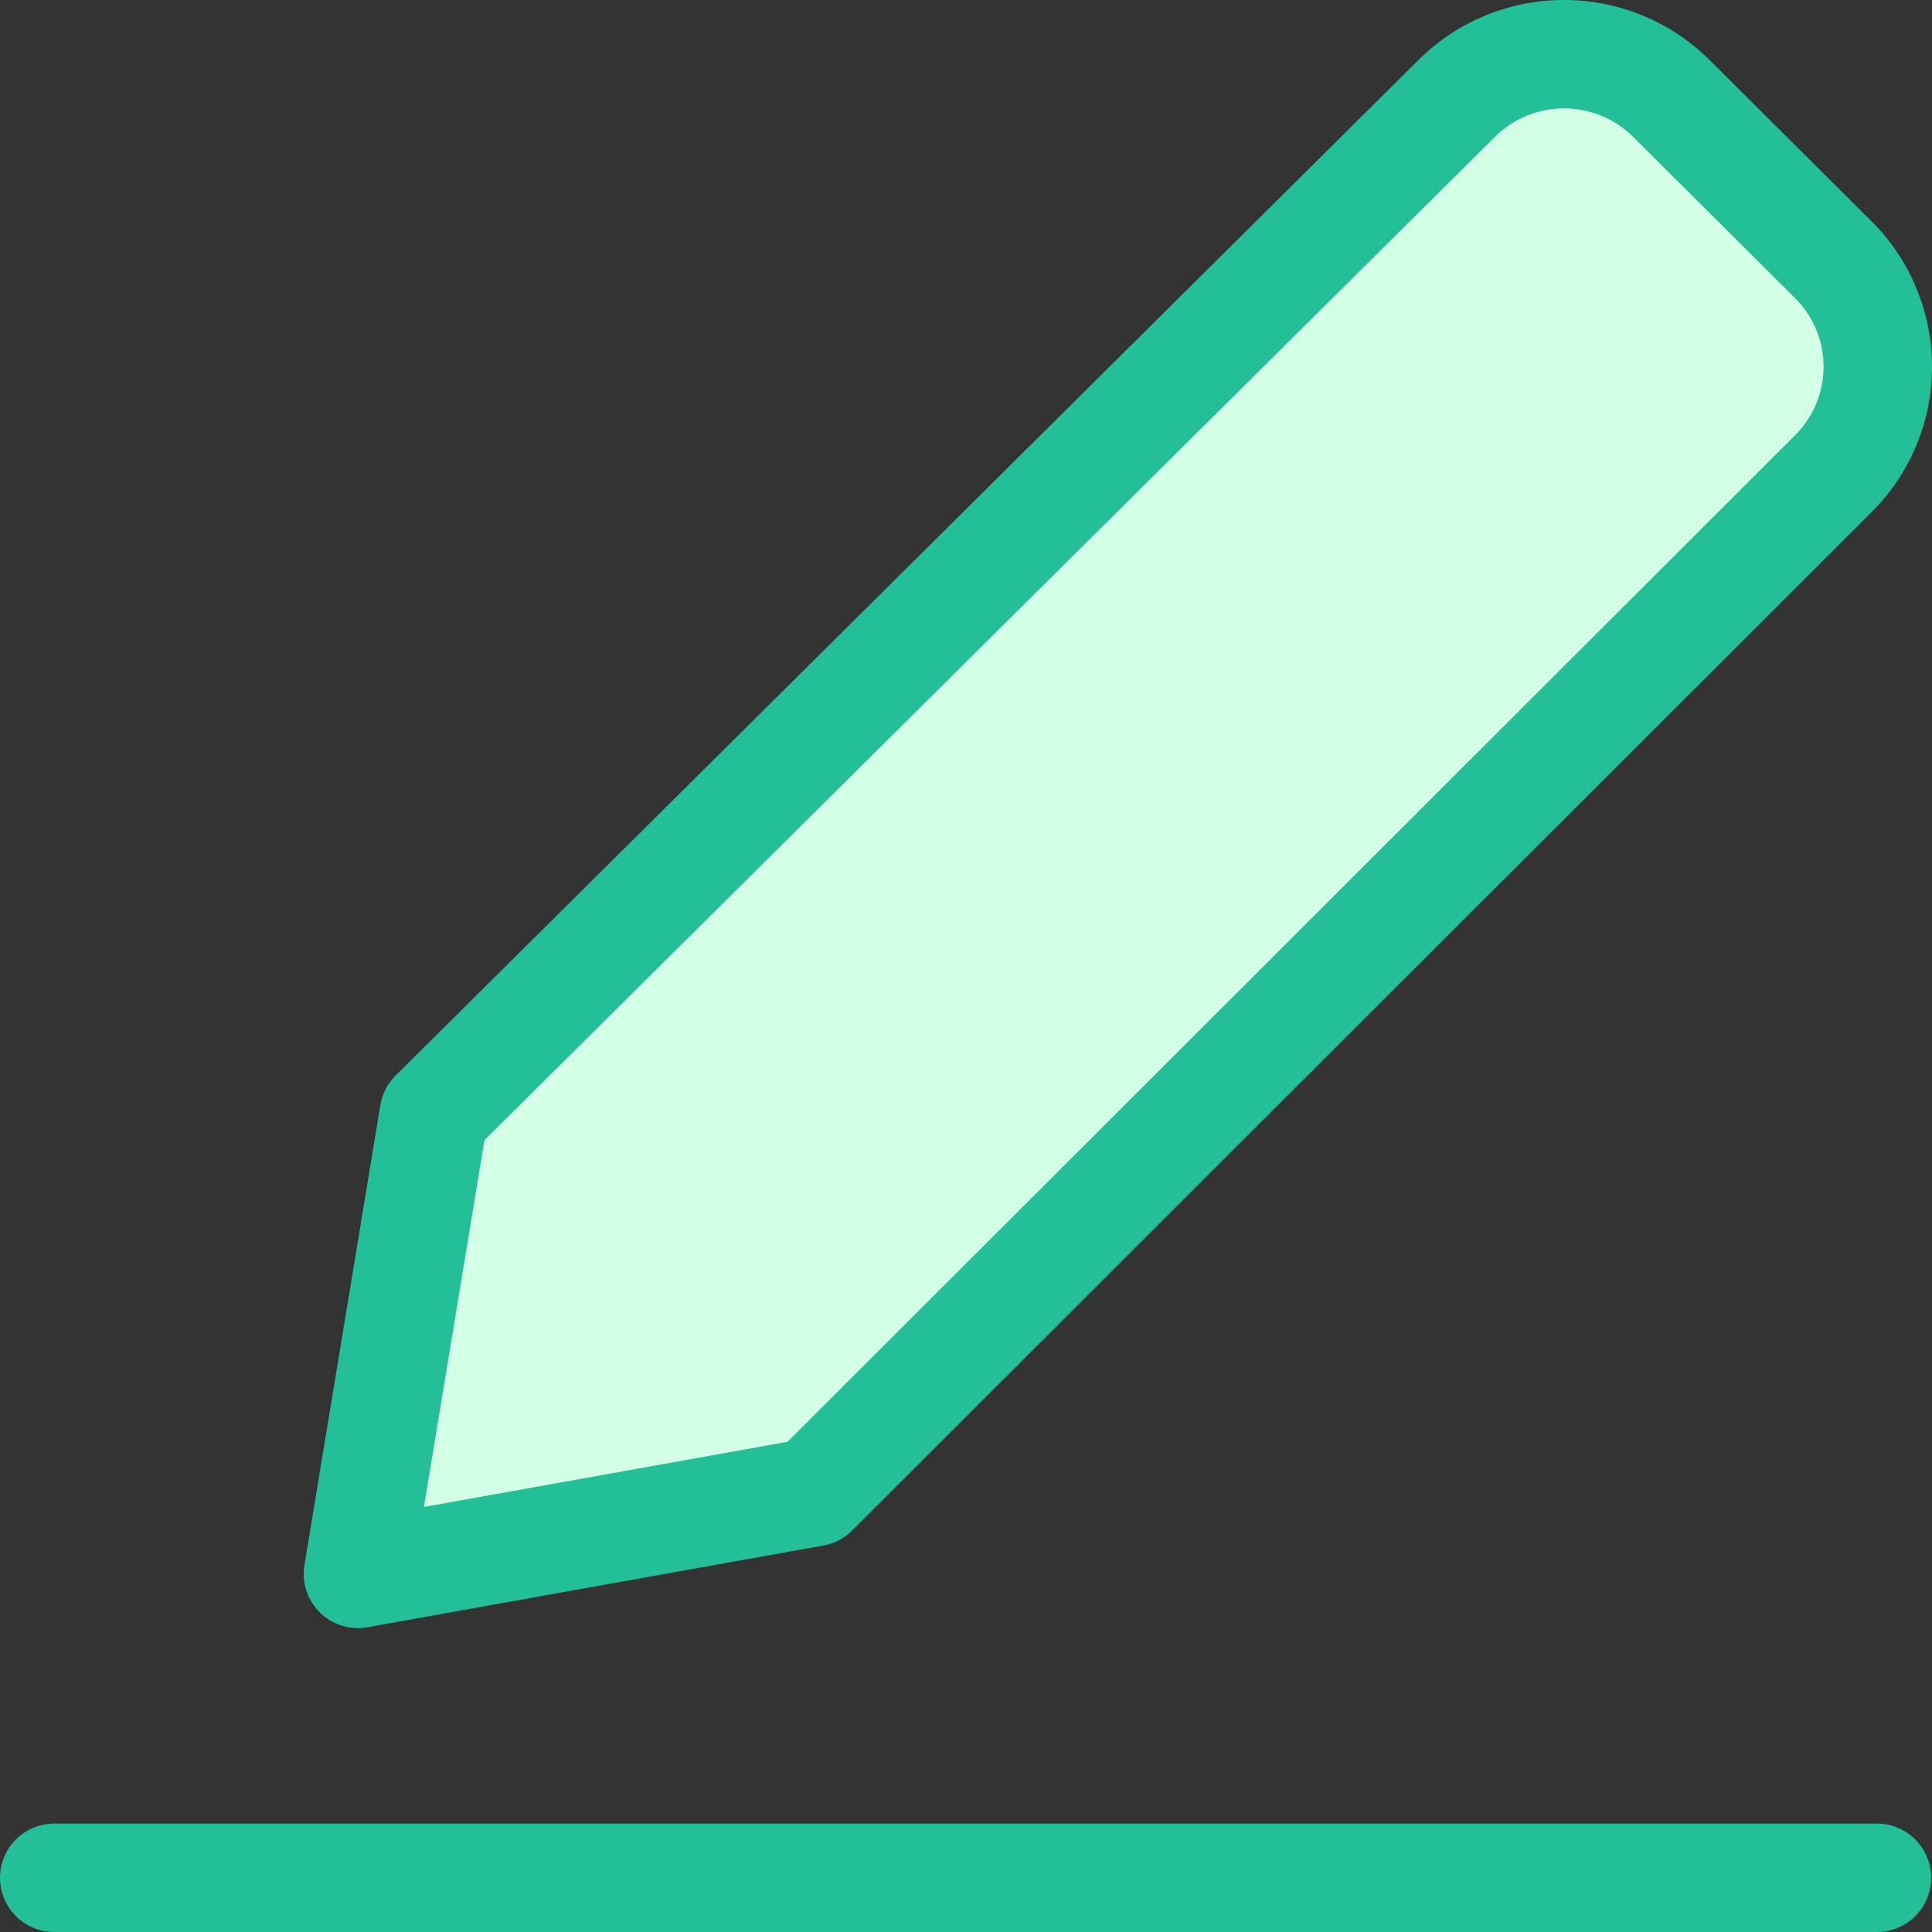
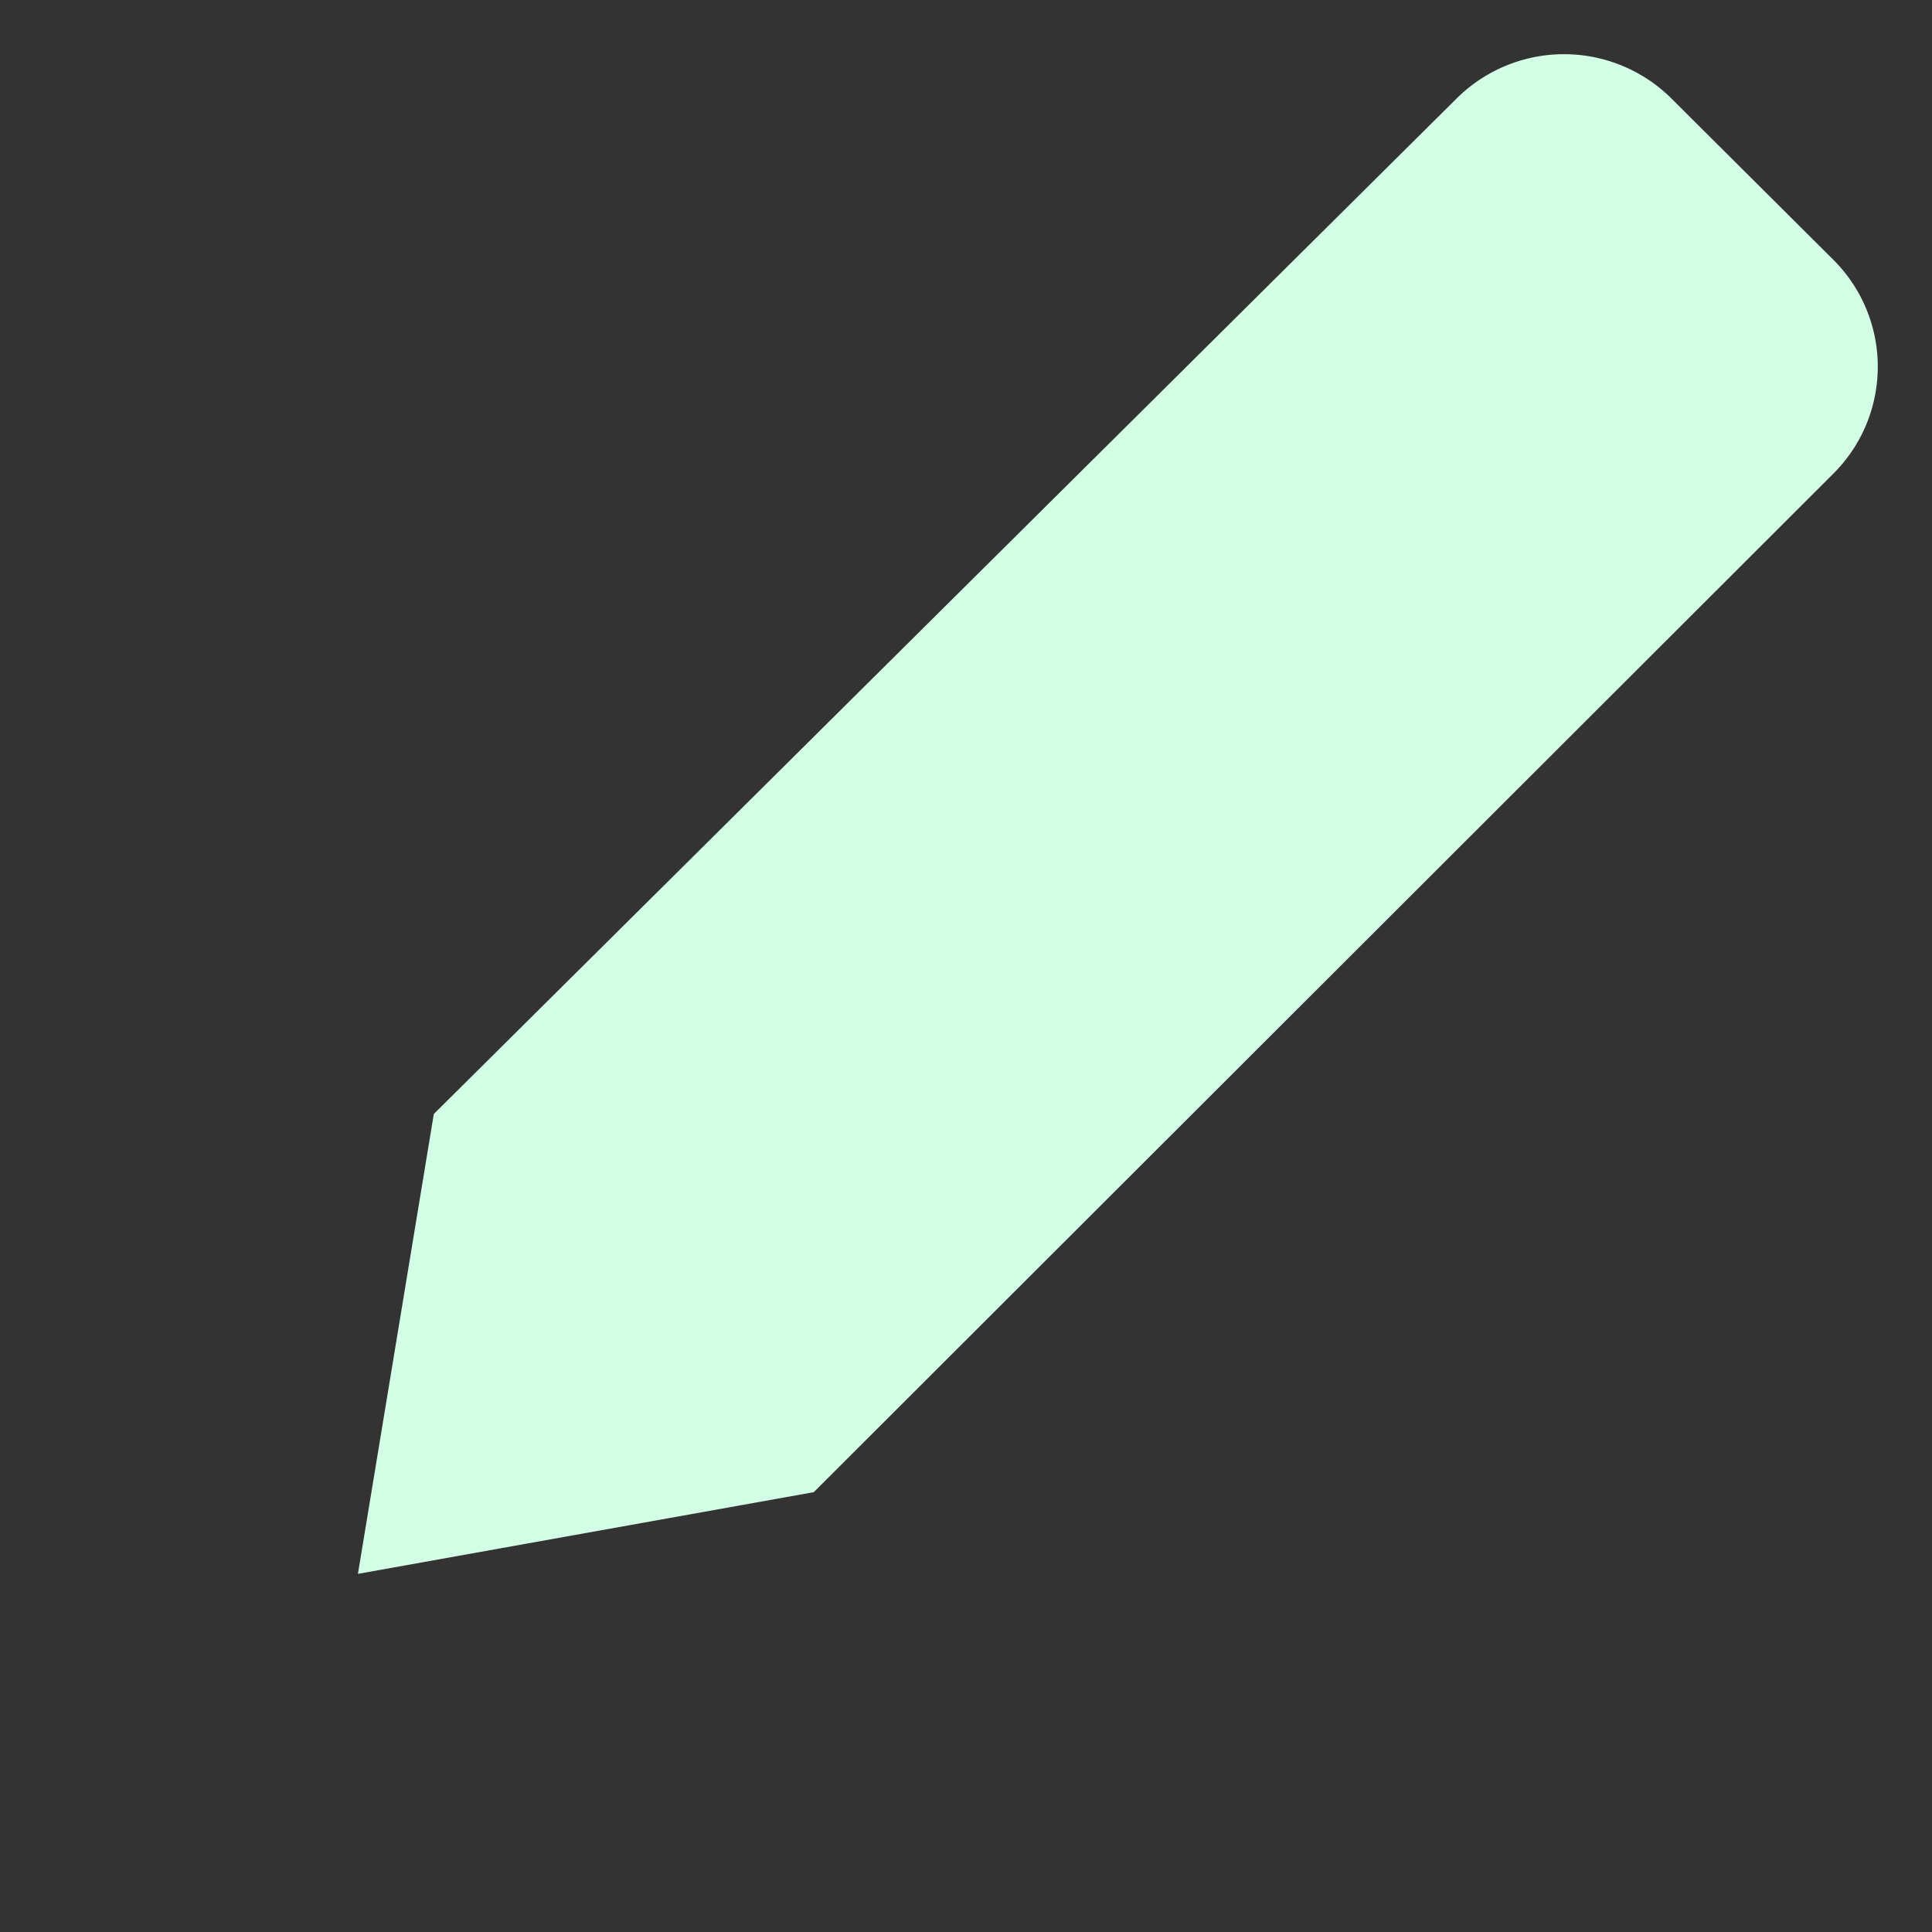
<svg xmlns="http://www.w3.org/2000/svg" width="53.46" height="53.461" viewBox="0 0 53.46 53.461">
  <rect x="0" y="0" width="53.46" height="53.461" fill="#333333" stroke="none" />
  <g id="pencil-line--edit-edition-form-pen-text-write" transform="translate(-1.286 -1.286)">
    <path id="Vector" d="M20.963,42.576l-12.61,2.26,2.1-12.725L38.742,4.024a4.215,4.215,0,0,1,5.969,0l4.455,4.437a4.175,4.175,0,0,1,0,5.944l-28.2,28.171Z" transform="translate(2.837 0)" fill="#d2ffe6" />
-     <path id="Vector_2" d="M2.786,36.214H53.222" transform="translate(0 17.032)" fill="none" stroke="#23bf96" stroke-linecap="round" stroke-linejoin="round" stroke-width="3" />
-     <path id="Vector_3" d="M20.963,42.576l-12.61,2.26,2.1-12.725L38.742,4.024a4.215,4.215,0,0,1,5.969,0l4.455,4.437a4.175,4.175,0,0,1,0,5.944l-28.2,28.171Z" transform="translate(2.837 0)" fill="none" stroke="#23bf96" stroke-linecap="round" stroke-linejoin="round" stroke-width="3" />
  </g>
</svg>